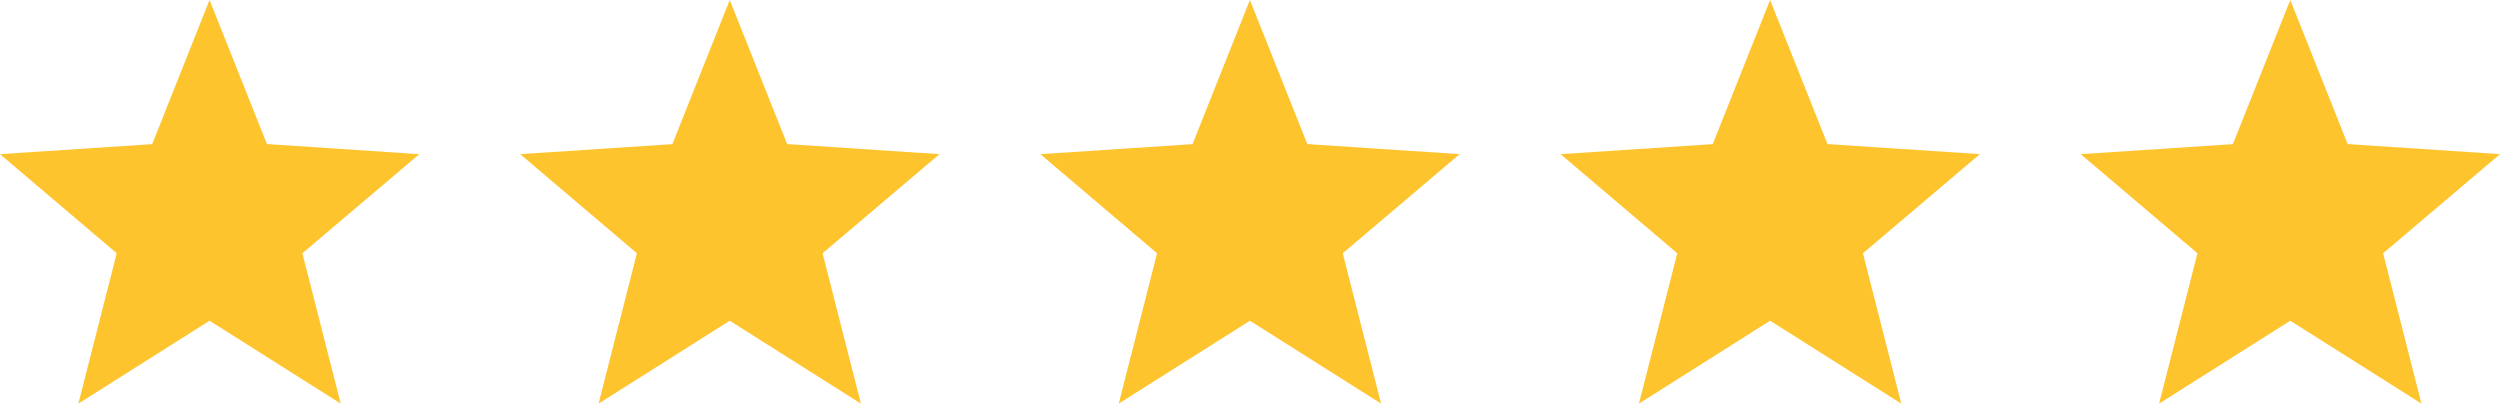
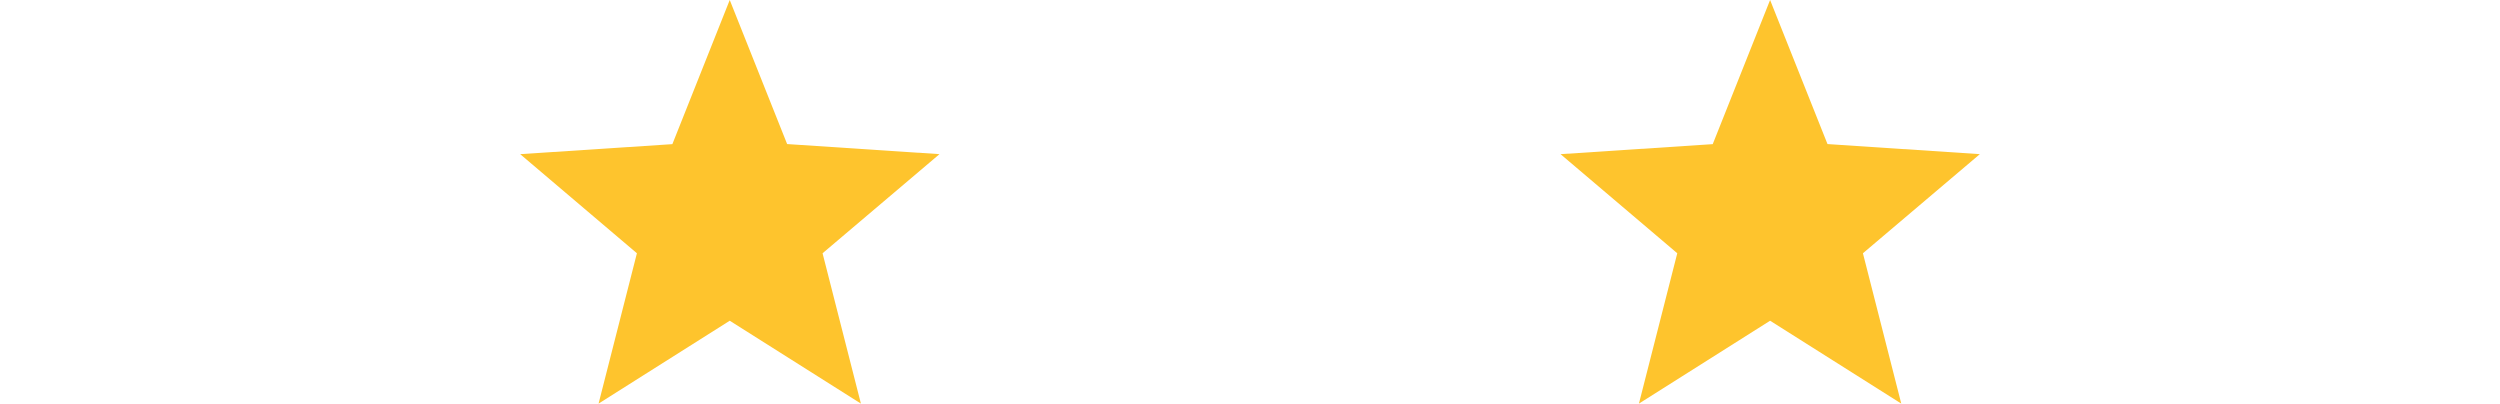
<svg xmlns="http://www.w3.org/2000/svg" width="123.883" height="20" viewBox="0 0 123.883 20">
  <g id="star-rating" transform="translate(-445 -606)">
    <g id="star_5_" data-name="star (5)" transform="translate(445 596.431)">
      <g id="Group_15" data-name="Group 15" transform="translate(0 9.569)">
-         <path id="Path_7" data-name="Path 7" d="M20.777,17.208l-7.549-.5L10.384,9.569,7.541,16.712,0,17.208l5.784,4.911-1.9,7.45,6.5-4.107,6.5,4.107-1.9-7.45Z" transform="translate(0 -9.569)" fill="#fec42d" />
-       </g>
+         </g>
    </g>
    <g id="star_5_2" data-name="star (5)" transform="translate(470.777 596.431)">
      <g id="Group_15-2" data-name="Group 15" transform="translate(0 9.569)">
        <path id="Path_7-2" data-name="Path 7" d="M20.777,17.208l-7.549-.5L10.384,9.569,7.541,16.712,0,17.208l5.784,4.911-1.9,7.45,6.5-4.107,6.5,4.107-1.9-7.45Z" transform="translate(0 -9.569)" fill="#fec42d" />
      </g>
    </g>
    <g id="star_5_3" data-name="star (5)" transform="translate(496.553 596.431)">
      <g id="Group_15-3" data-name="Group 15" transform="translate(0 9.569)">
-         <path id="Path_7-3" data-name="Path 7" d="M20.777,17.208l-7.549-.5L10.384,9.569,7.541,16.712,0,17.208l5.784,4.911-1.9,7.45,6.5-4.107,6.5,4.107-1.9-7.45Z" transform="translate(0 -9.569)" fill="#fec42d" />
-       </g>
+         </g>
    </g>
    <g id="star_5_4" data-name="star (5)" transform="translate(522.33 596.431)">
      <g id="Group_15-4" data-name="Group 15" transform="translate(0 9.569)">
        <path id="Path_7-4" data-name="Path 7" d="M20.777,17.208l-7.549-.5L10.384,9.569,7.541,16.712,0,17.208l5.784,4.911-1.9,7.45,6.5-4.107,6.5,4.107-1.9-7.45Z" transform="translate(0 -9.569)" fill="#fec42d" />
      </g>
    </g>
    <g id="star_5_5" data-name="star (5)" transform="translate(548.106 596.431)">
      <g id="Group_15-5" data-name="Group 15" transform="translate(0 9.569)">
-         <path id="Path_7-5" data-name="Path 7" d="M20.777,17.208l-7.549-.5L10.384,9.569,7.541,16.712,0,17.208l5.784,4.911-1.9,7.45,6.5-4.107,6.5,4.107-1.9-7.45Z" transform="translate(0 -9.569)" fill="#fec42d" />
-       </g>
+         </g>
    </g>
  </g>
</svg>